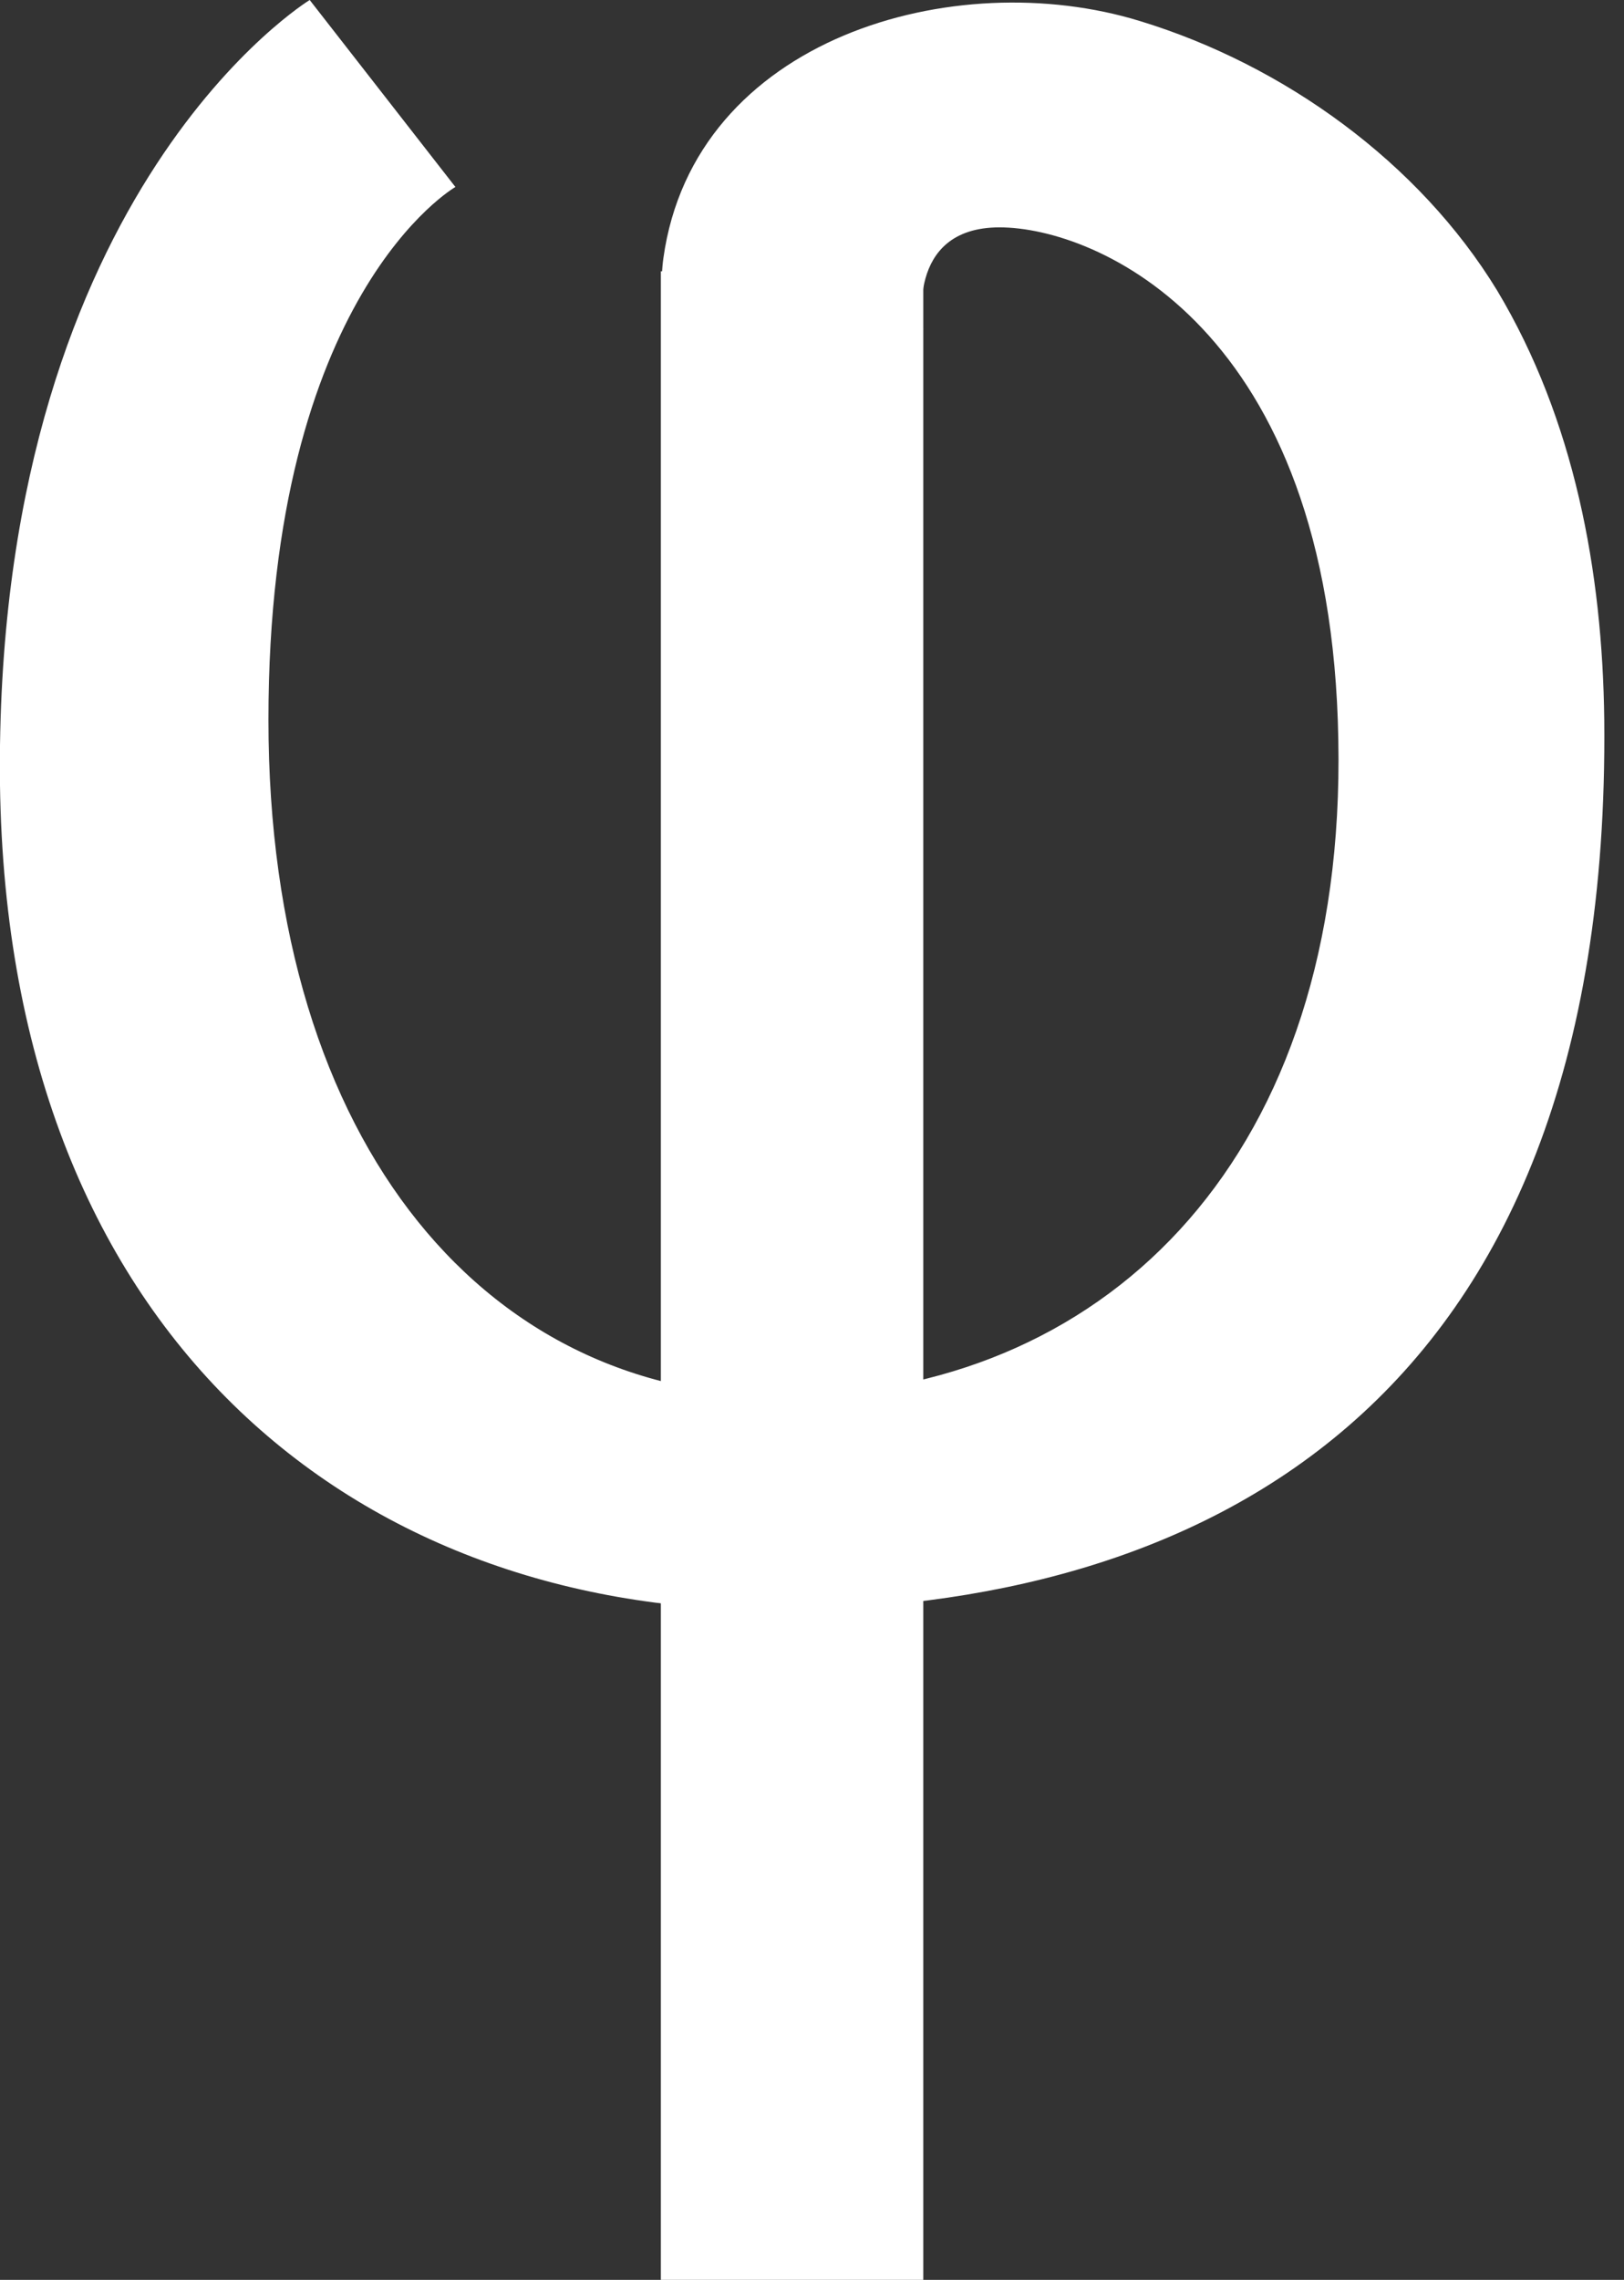
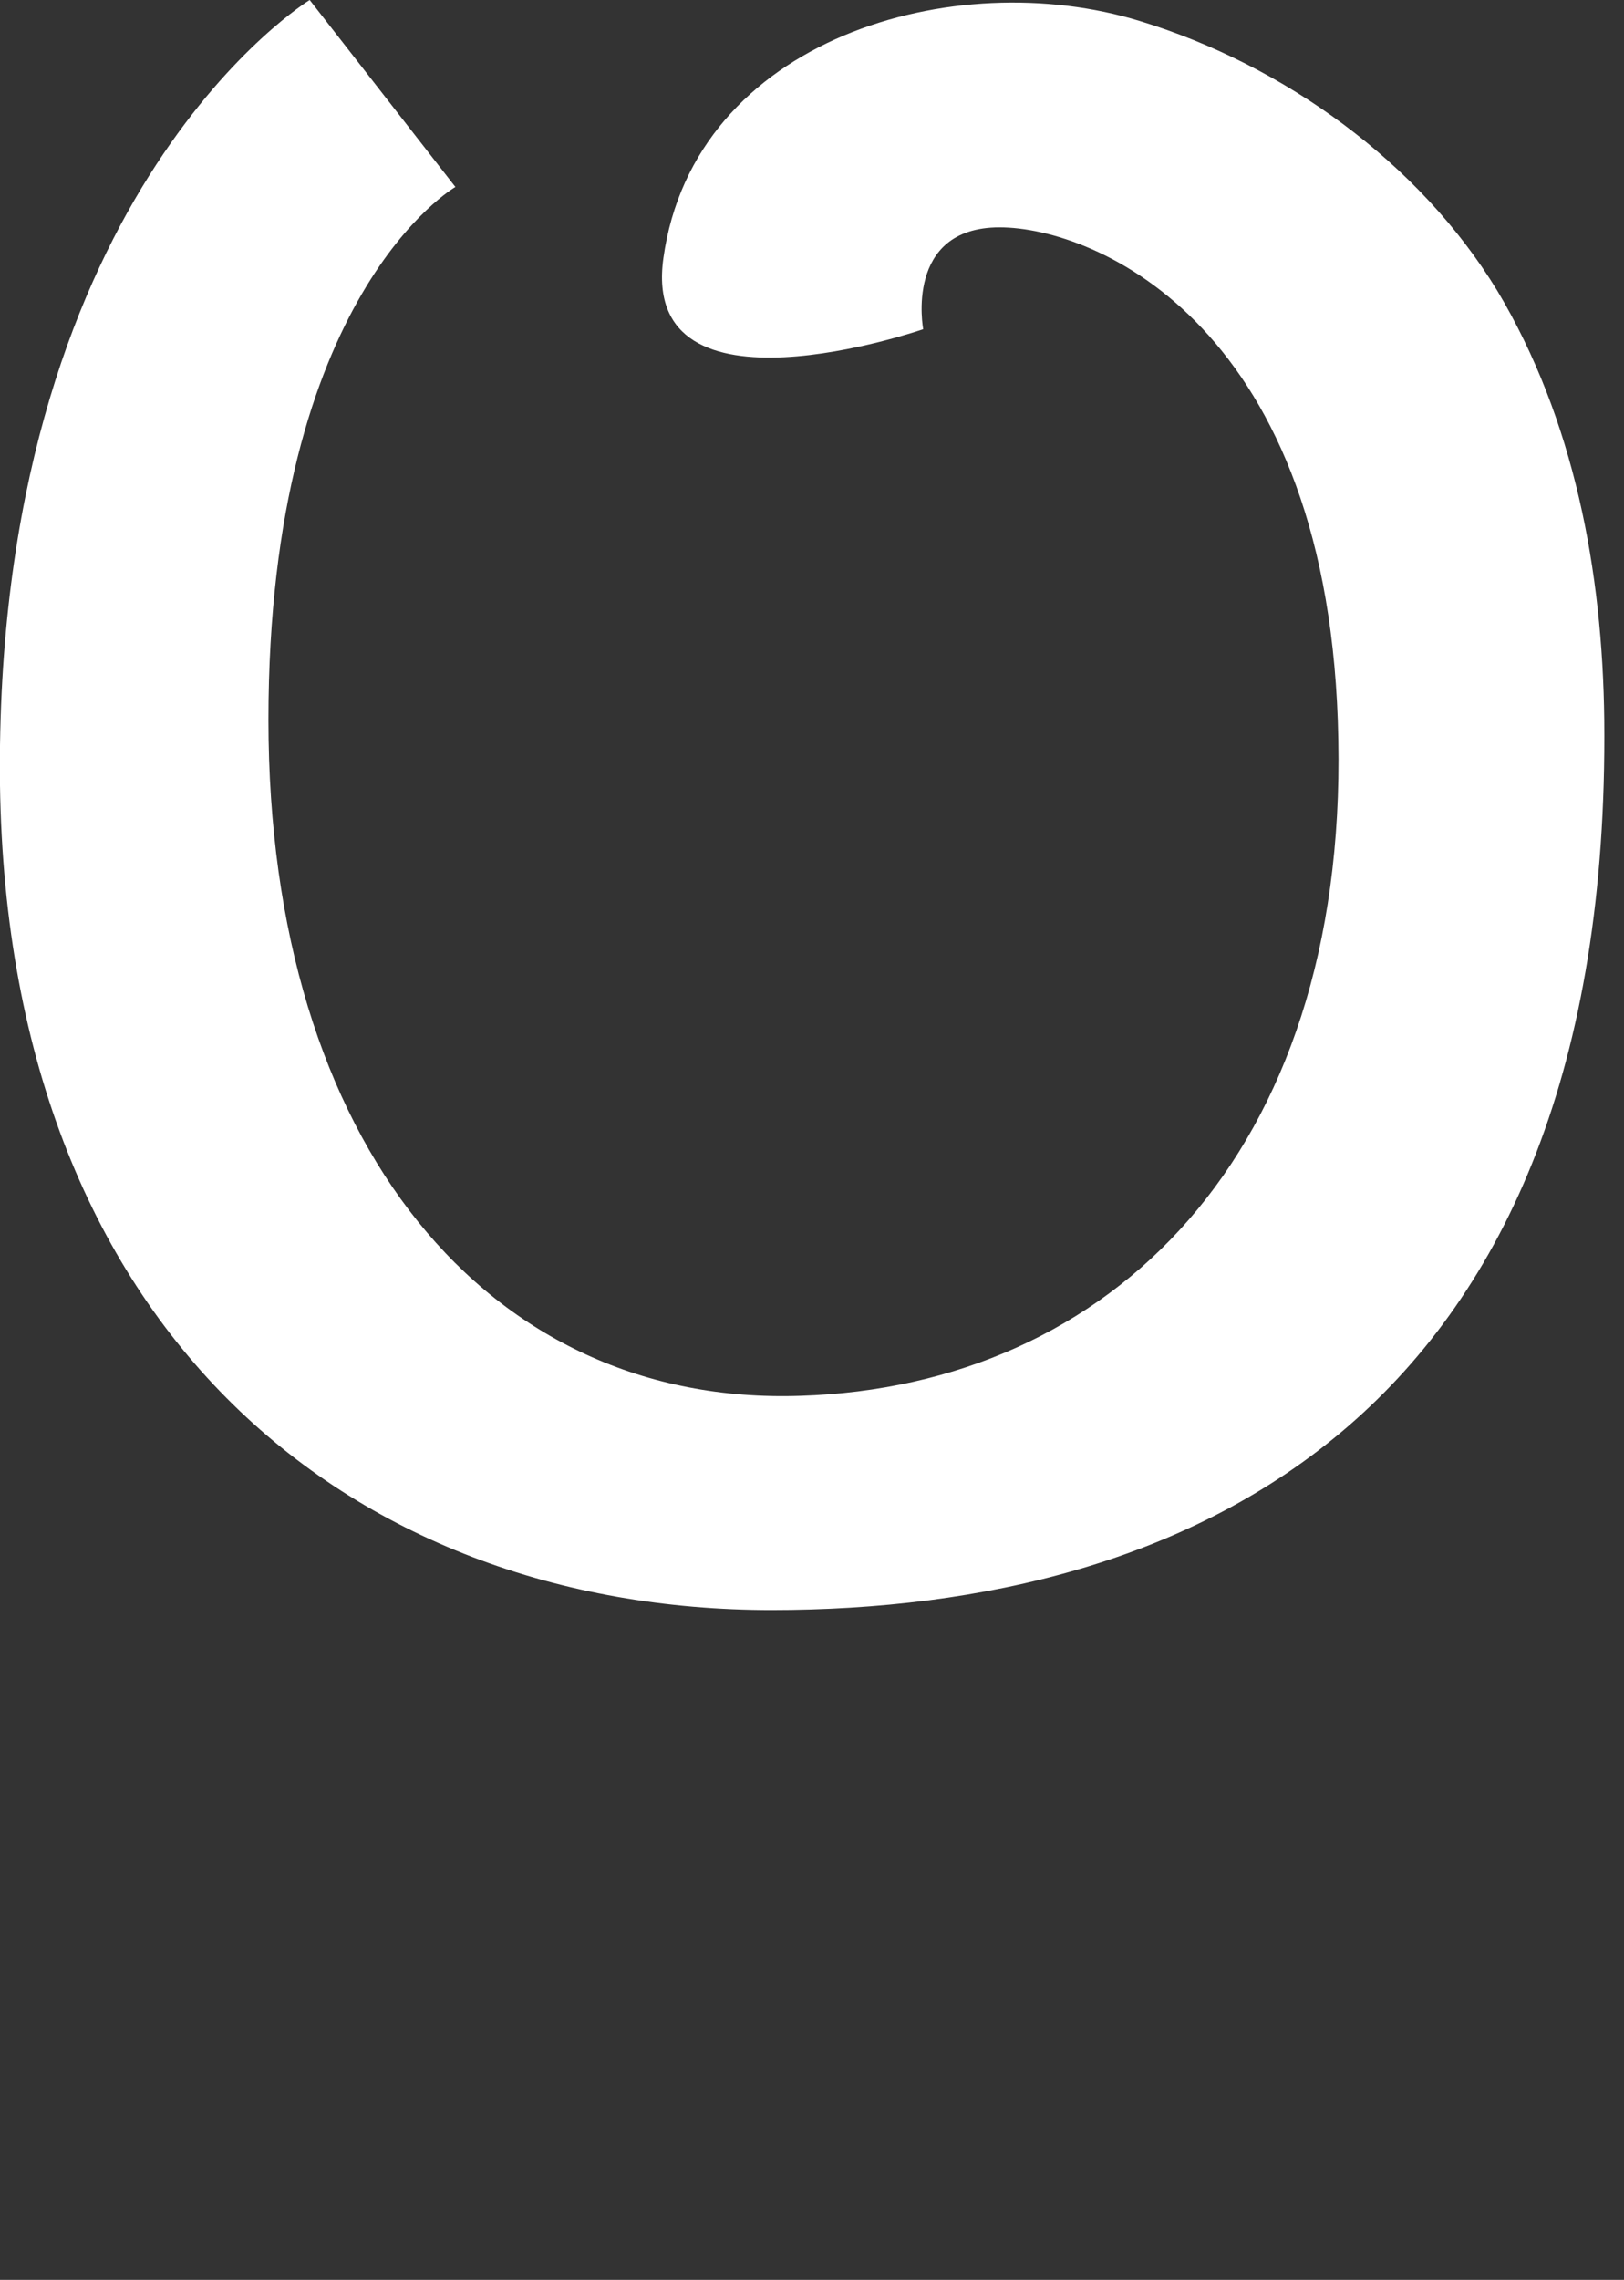
<svg xmlns="http://www.w3.org/2000/svg" width="57" height="80" viewBox="0 0 57 80" fill="none">
  <rect x="0" y="0" width="57" height="80" fill="#333333" stroke="none" />
  <path d="M10.87 0C10.87 0 0.119 6.561 -0.004 26.584C-0.127 46.608 12.287 56.496 27.073 56.496C41.86 56.496 56.554 49.688 56.307 25.26C56.245 20.054 55.26 14.725 52.549 10.196C49.807 5.699 45.063 2.28 40.011 0.739C33.512 -1.263 24.363 1.325 23.284 9.057C22.453 15.002 32.403 11.552 32.403 11.552C32.403 11.552 31.725 7.978 35.083 7.978C38.44 7.978 46.727 11.429 46.973 25.968C47.251 40.508 38.995 48.641 28.09 48.98C17.185 49.349 9.422 40.2 9.422 25.26C9.422 10.32 15.984 6.561 15.984 6.561L10.87 0Z" fill="#FFFFFF" />
-   <path d="M32.406 9.519H23.195V80H32.406V9.519Z" fill="#FFFFFF" />
</svg>